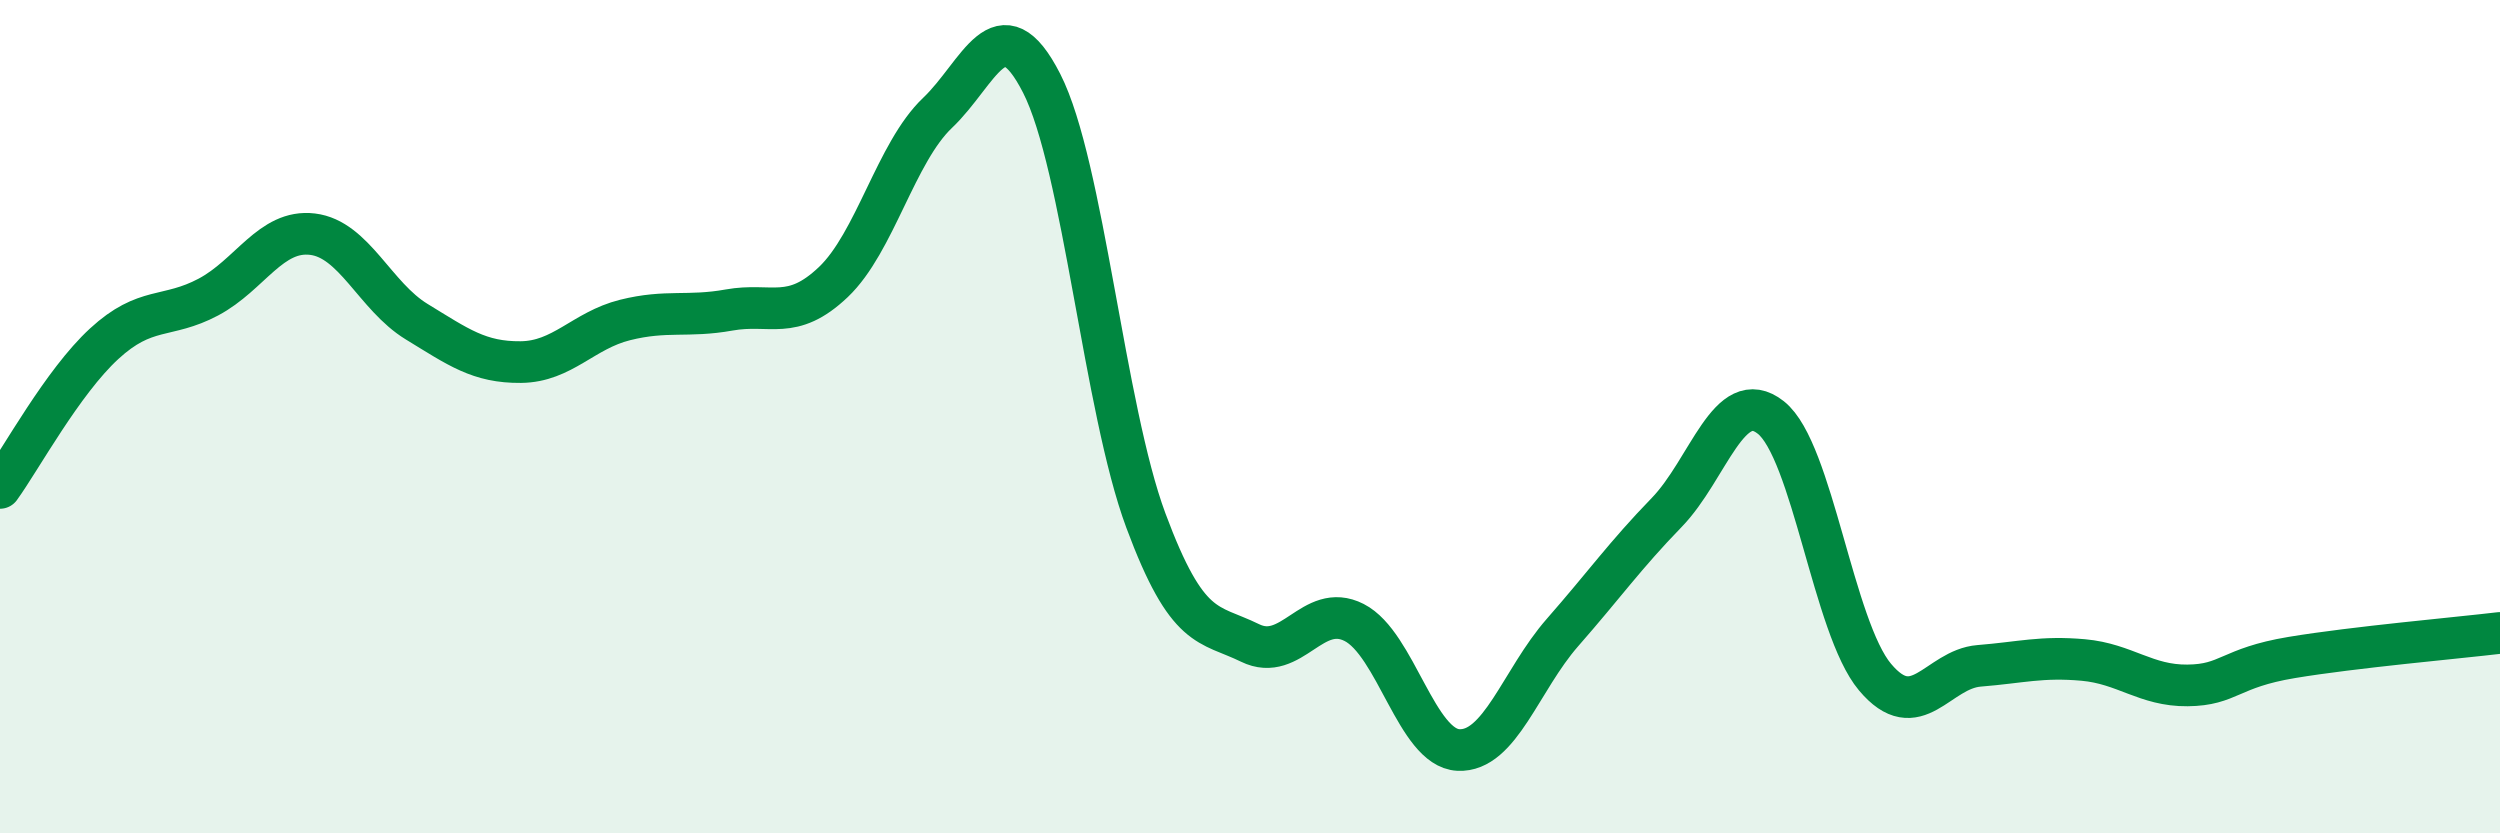
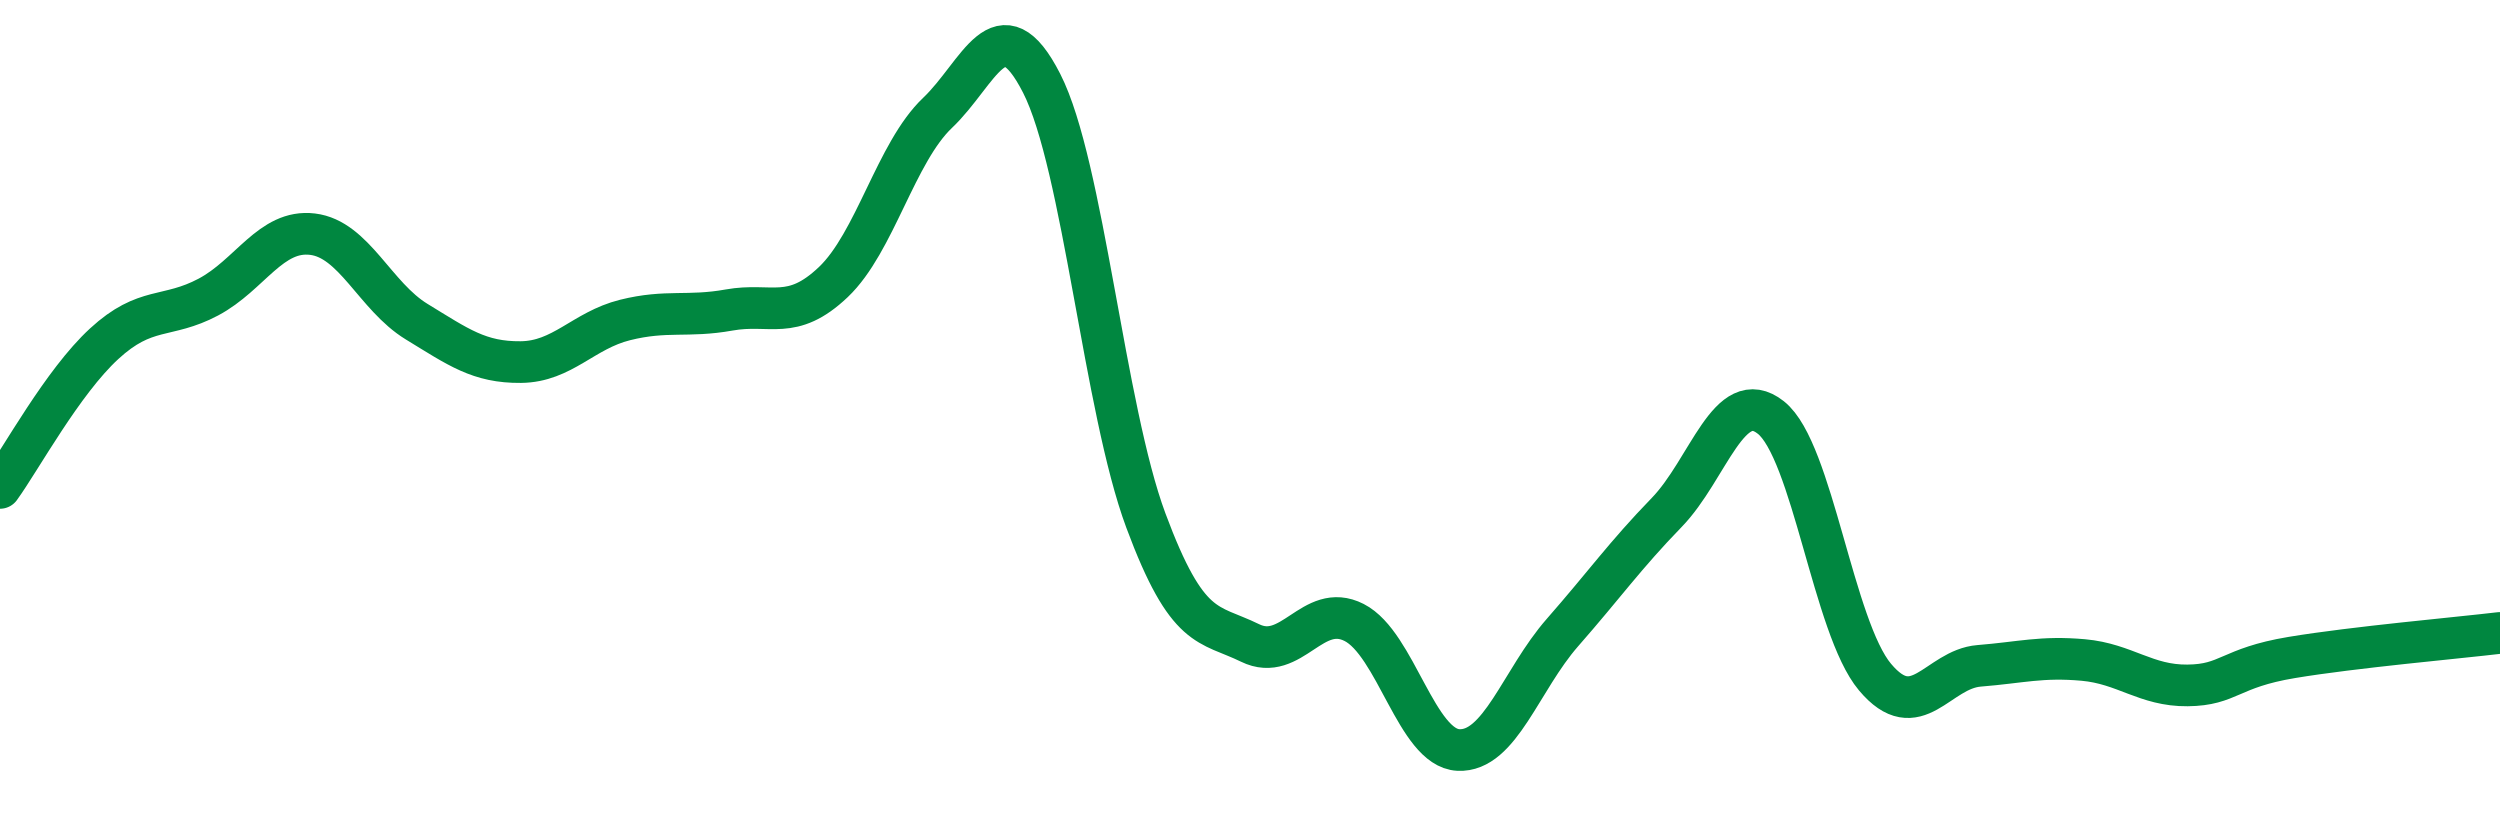
<svg xmlns="http://www.w3.org/2000/svg" width="60" height="20" viewBox="0 0 60 20">
-   <path d="M 0,11.71 C 0.5,11.02 1.5,9.17 2.5,8.25 C 3.5,7.33 4,7.66 5,7.13 C 6,6.6 6.5,5.5 7.5,5.62 C 8.5,5.74 9,7.11 10,7.72 C 11,8.33 11.5,8.7 12.5,8.69 C 13.5,8.68 14,7.93 15,7.68 C 16,7.43 16.5,7.62 17.5,7.44 C 18.5,7.26 19,7.72 20,6.77 C 21,5.82 21.5,3.66 22.5,2.71 C 23.5,1.76 24,0.04 25,2 C 26,3.96 26.5,9.8 27.5,12.49 C 28.5,15.18 29,14.94 30,15.43 C 31,15.92 31.5,14.43 32.5,14.94 C 33.5,15.45 34,17.95 35,18 C 36,18.05 36.5,16.32 37.5,15.18 C 38.5,14.04 39,13.33 40,12.3 C 41,11.27 41.5,9.23 42.5,10.02 C 43.5,10.81 44,15.06 45,16.25 C 46,17.44 46.5,16.06 47.5,15.98 C 48.5,15.9 49,15.75 50,15.84 C 51,15.93 51.5,16.46 52.5,16.45 C 53.5,16.44 53.5,16.03 55,15.78 C 56.5,15.53 59,15.31 60,15.19L60 20L0 20Z" fill="#008740" opacity="0.1" stroke-linecap="round" stroke-linejoin="round" />
  <path d="M 0,11.71 C 0.5,11.02 1.5,9.17 2.5,8.25 C 3.5,7.33 4,7.66 5,7.13 C 6,6.6 6.5,5.5 7.5,5.62 C 8.5,5.74 9,7.11 10,7.72 C 11,8.33 11.5,8.7 12.5,8.69 C 13.5,8.68 14,7.93 15,7.68 C 16,7.43 16.5,7.62 17.5,7.44 C 18.5,7.26 19,7.72 20,6.77 C 21,5.82 21.5,3.66 22.5,2.71 C 23.5,1.76 24,0.04 25,2 C 26,3.96 26.5,9.8 27.5,12.49 C 28.5,15.18 29,14.94 30,15.43 C 31,15.92 31.5,14.43 32.5,14.94 C 33.5,15.45 34,17.95 35,18 C 36,18.05 36.5,16.32 37.5,15.18 C 38.5,14.04 39,13.33 40,12.3 C 41,11.27 41.5,9.23 42.5,10.02 C 43.5,10.81 44,15.06 45,16.25 C 46,17.44 46.5,16.06 47.5,15.98 C 48.5,15.9 49,15.75 50,15.84 C 51,15.93 51.5,16.46 52.5,16.45 C 53.5,16.44 53.5,16.03 55,15.78 C 56.5,15.53 59,15.31 60,15.19" stroke="#008740" stroke-width="1" fill="none" stroke-linecap="round" stroke-linejoin="round" />
</svg>